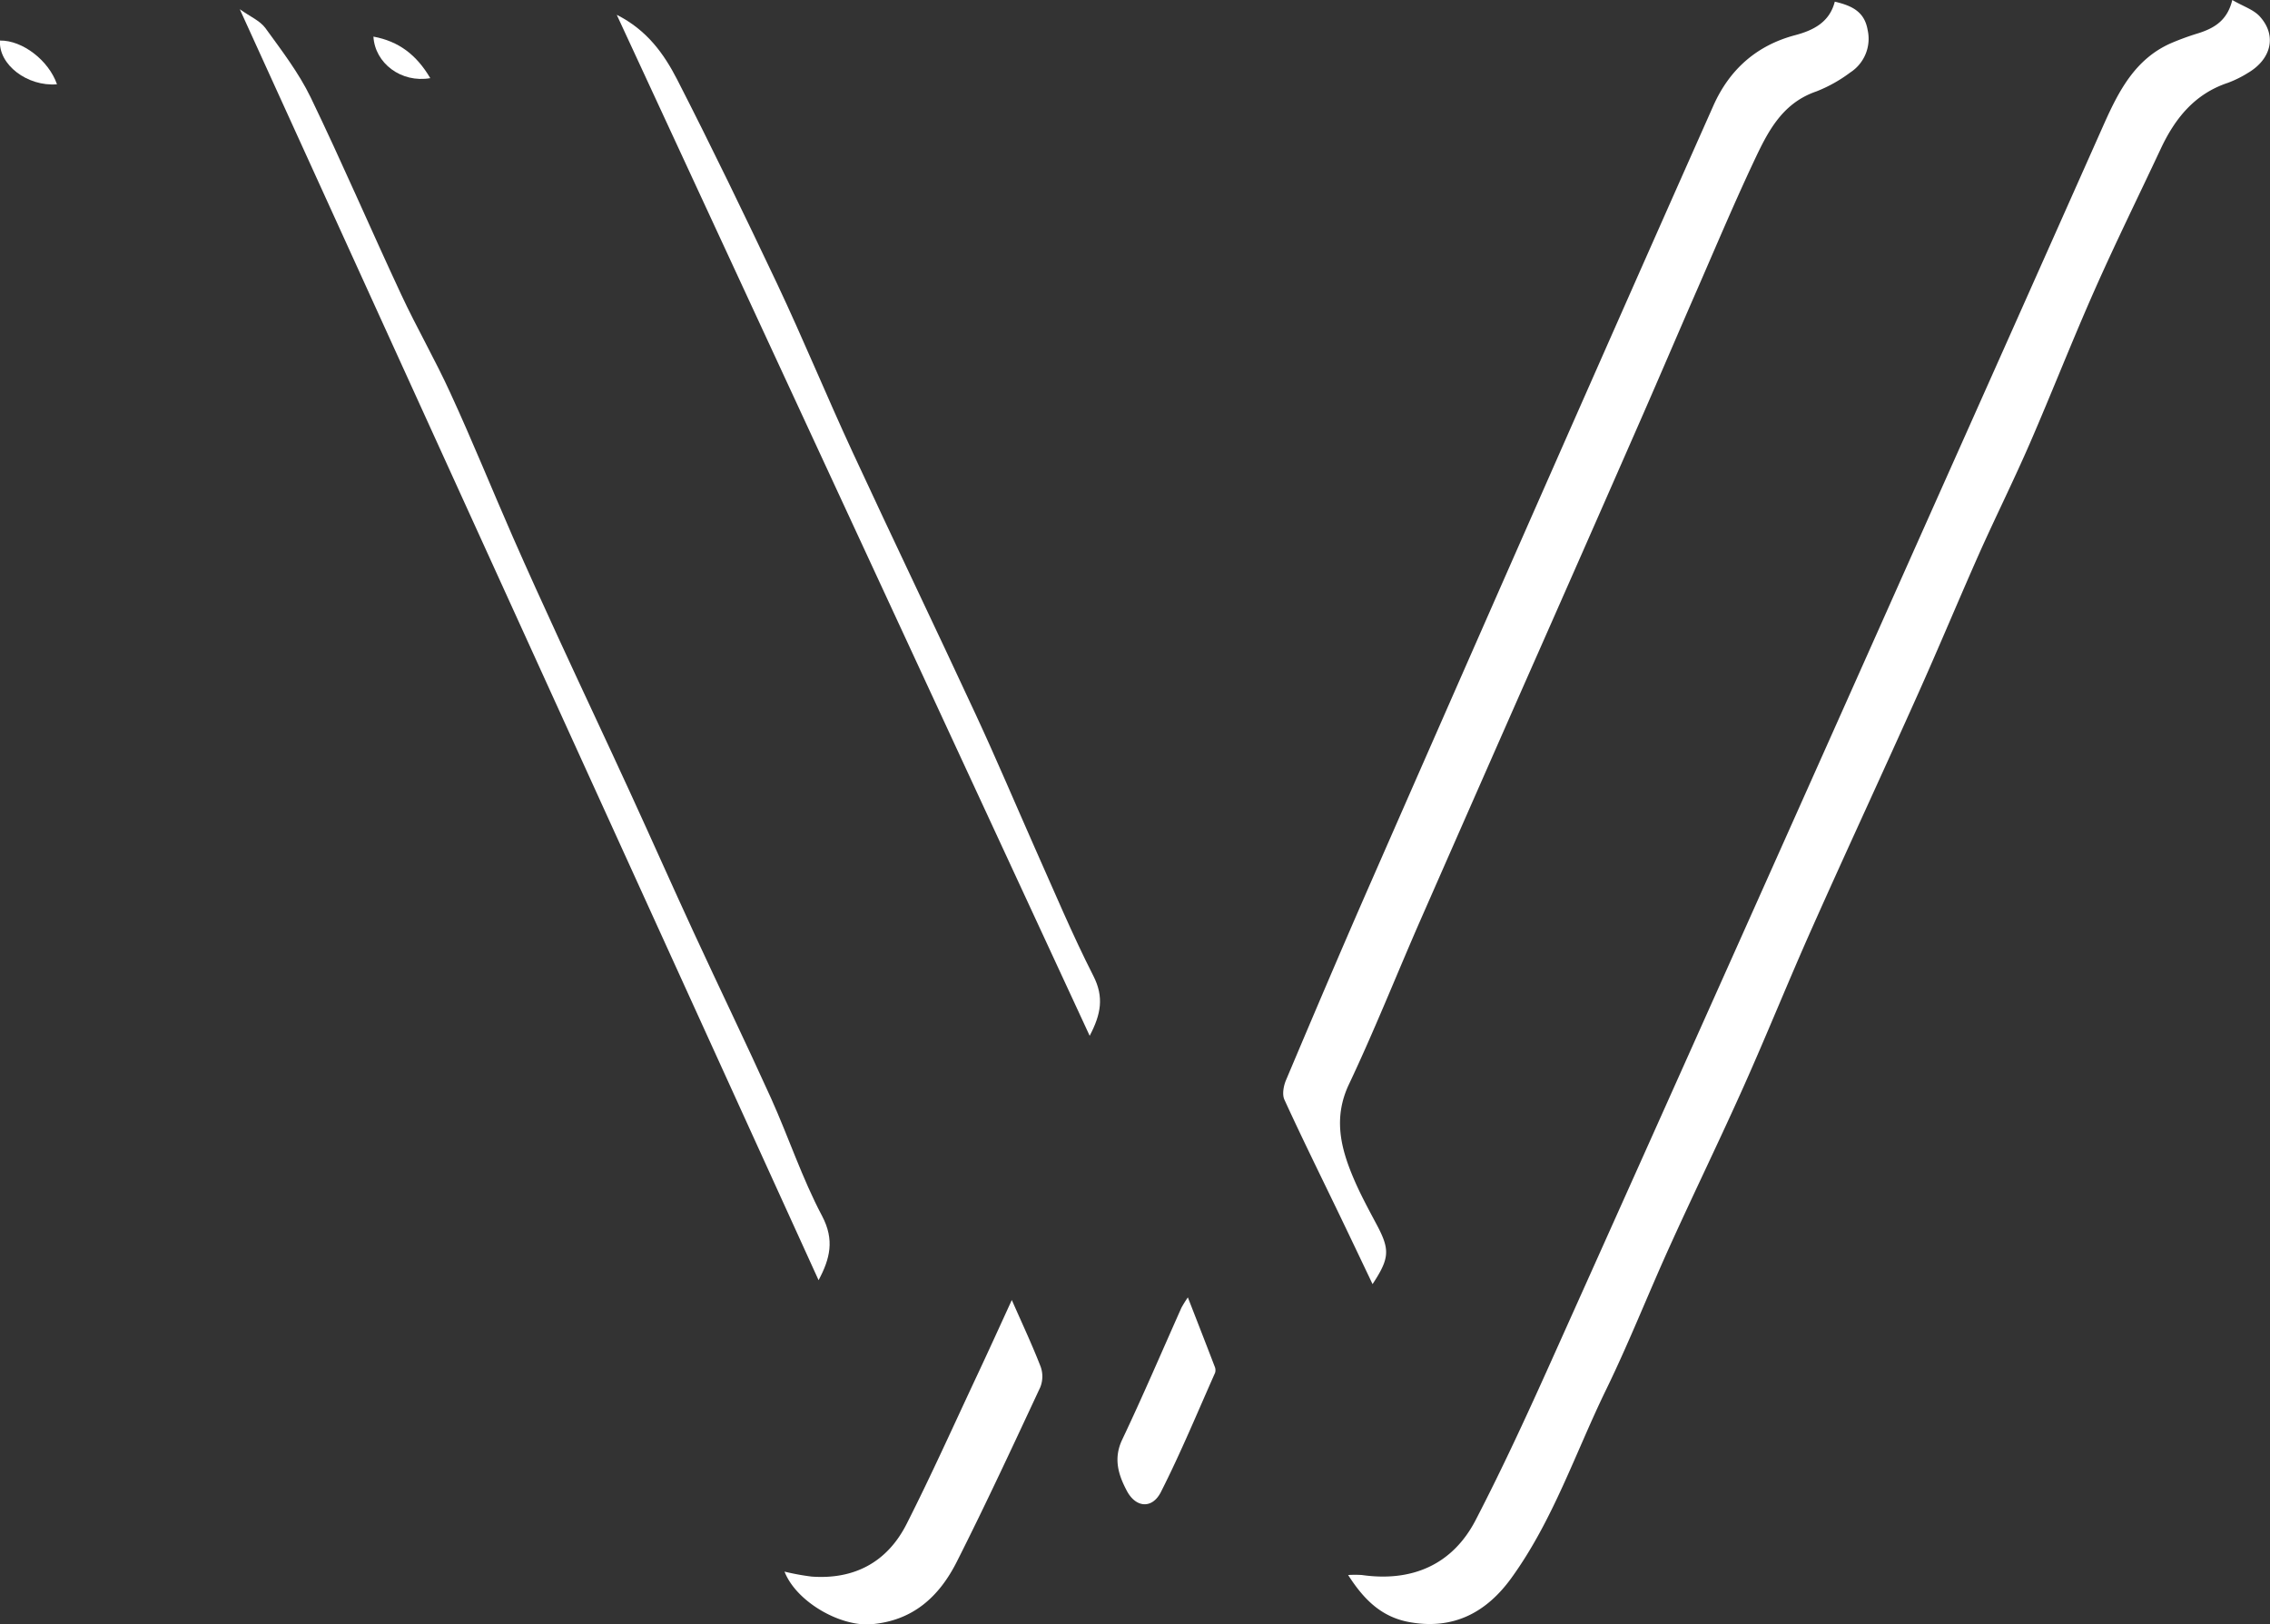
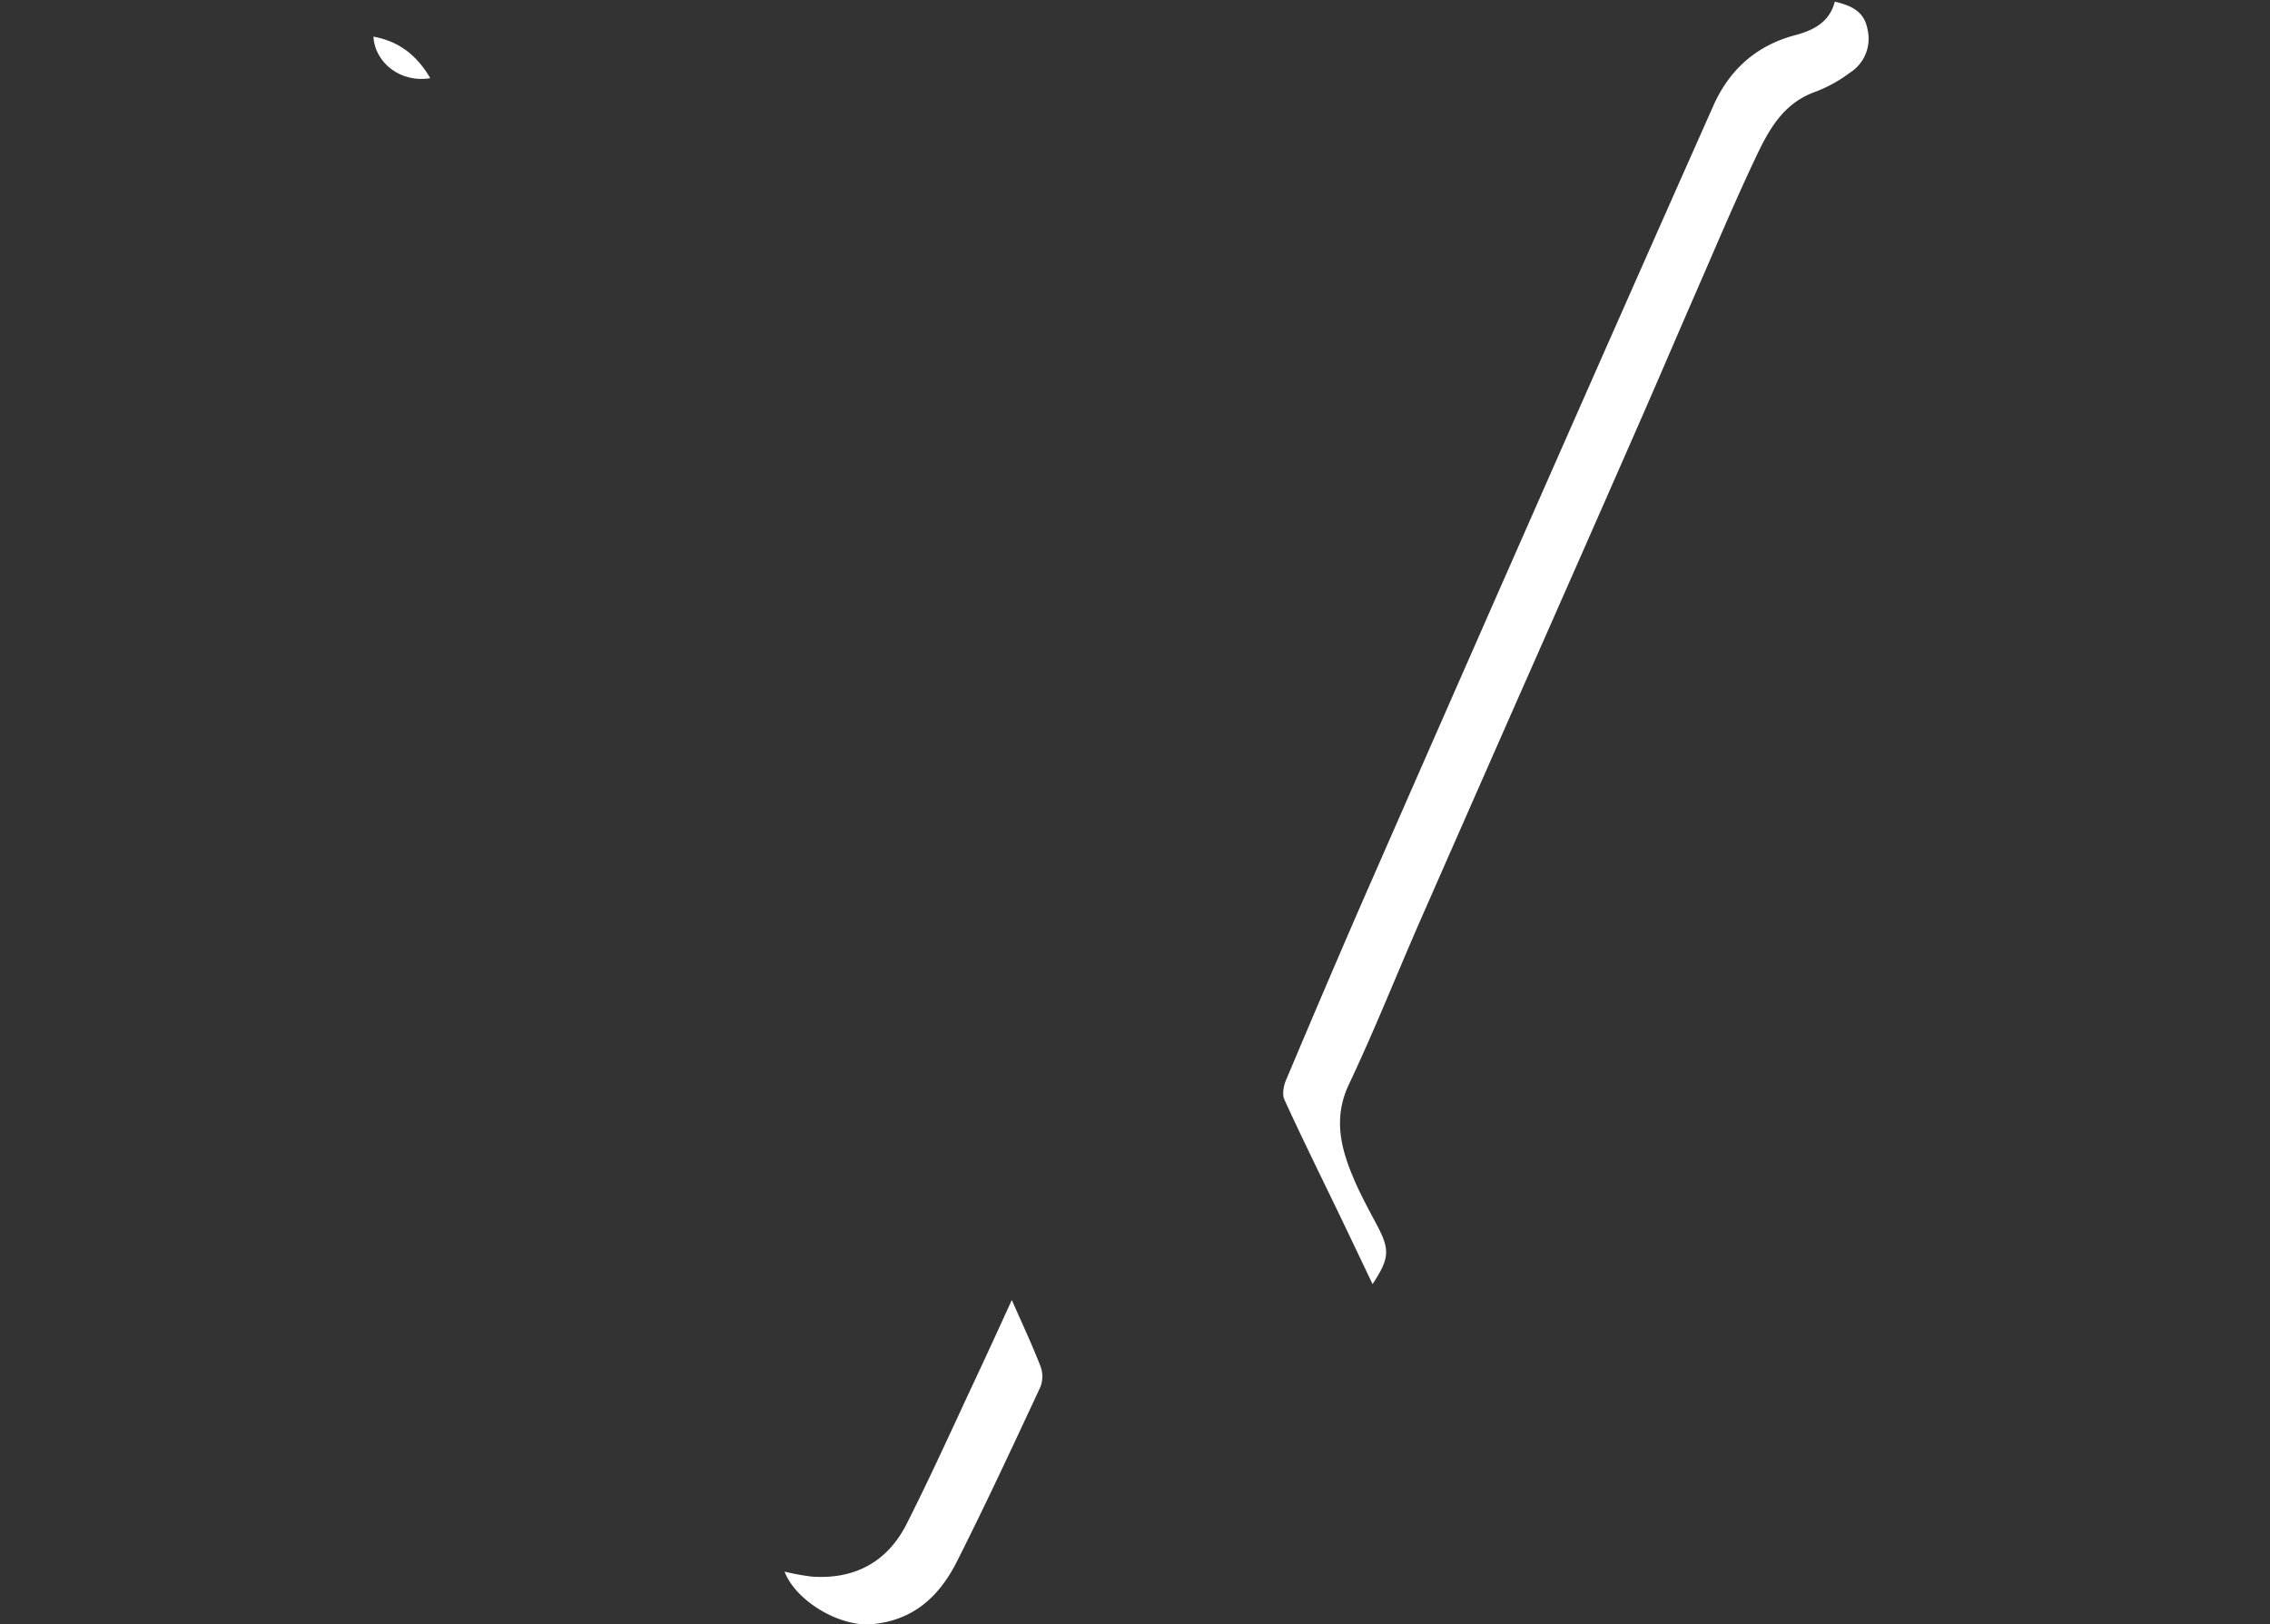
<svg xmlns="http://www.w3.org/2000/svg" viewBox="0 0 520.65 372.67">
  <rect x="0" y="0" width="520.65" height="372.67" fill="#333333" stroke="none" />
  <defs>
    <style>.cls-1{fill:#fff;}</style>
  </defs>
  <g id="Layer_2" data-name="Layer 2">
    <g id="Layer_1-2" data-name="Layer 1">
-       <path class="cls-1" d="M512,0c2.49,1.46,5,2.23,6.41,3.89,3.83,4.33,2.52,9.68-2.79,12.82A25.48,25.48,0,0,1,511,19c-7.65,2.54-12.17,8.2-15.43,15.18-5.06,10.8-10.34,21.5-15.17,32.41-5.14,11.6-9.76,23.43-14.81,35.07C462,109.92,458,118,454.33,126.14c-4.87,10.94-9.46,22-14.35,32.92-8.05,18-16.35,35.84-24.36,53.83-5.38,12.06-10.31,24.33-15.7,36.39-5.49,12.28-11.39,24.38-16.94,36.64-4.94,10.88-9.3,22-14.54,32.77-7.09,14.54-12.21,30.1-21.8,43.35-5.67,7.84-13.21,11.92-23.29,10.12-6.46-1.14-10.52-5.16-14.14-10.82a24.7,24.7,0,0,1,3.16,0c11.48,1.64,20.78-2.36,26.09-12.61,6.53-12.61,12.44-25.55,18.25-38.52Q399,216,441,121.73q20.82-46.62,41.57-93.27c3.39-7.58,7.17-14.94,15.37-18.55a61.11,61.11,0,0,1,6.32-2.3C507.84,6.46,510.87,4.72,512,0Z" />
      <path class="cls-1" d="M420.83.38c3.9.92,6.81,2.27,7.53,6.48a9.21,9.21,0,0,1-4,9.78,32.9,32.9,0,0,1-7.8,4.35c-8,2.76-11.25,9.55-14.42,16.31-4.45,9.48-8.52,19.12-12.7,28.72-4.34,9.92-8.58,19.89-12.93,29.82Q362.86,127,349.11,158.09q-11.75,26.67-23.47,53.35c-5.43,12.43-10.44,25.05-16.24,37.31-3.62,7.65-1.93,14.55,1.05,21.56,1.6,3.78,3.59,7.4,5.5,11,2.84,5.44,2.74,7.42-1.14,13.29-2.55-5.36-5-10.51-7.47-15.65-4.27-8.87-8.64-17.7-12.74-26.65-.56-1.2-.21-3.16.36-4.5,6.3-14.93,12.64-29.84,19.15-44.69q25.9-59.09,51.95-118.1Q379.49,54.6,393,24.2c3.66-8.18,9.78-13.71,18.59-16.09C415.84,7,419.61,5.16,420.83.38Z" />
-       <path class="cls-1" d="M55,2.12c2.33,1.67,4.63,2.62,5.88,4.33,3.72,5.13,7.65,10.26,10.39,15.92C78.46,37.28,85,52.52,92,67.53c3.57,7.67,7.82,15,11.33,22.71,5,10.86,9.47,21.93,14.26,32.87,3.45,7.85,7,15.67,10.59,23.46,5.41,11.76,10.94,23.46,16.34,35.23,4.89,10.64,9.63,21.36,14.54,32,5.88,12.74,12,25.38,17.79,38.16,4.05,9,7.14,18.39,11.7,27,2.92,5.53,1.81,9.84-.8,14.74Z" />
-       <path class="cls-1" d="M141.46,3.4c6.95,3.49,10.84,9,13.81,14.76,7.95,15.53,15.54,31.25,23,47,6,12.73,11.35,25.76,17.26,38.53,9.32,20.13,18.94,40.12,28.27,60.24,4.67,10.06,9,20.3,13.48,30.43,4.42,9.9,8.61,19.93,13.52,29.58,2.44,4.81,1.73,8.75-.87,13.69Z" />
      <path class="cls-1" d="M179.94,360.56a55.27,55.27,0,0,0,6.22,1.14c9.86.71,17.37-3.36,21.79-12.09,5.68-11.22,10.83-22.71,16.17-34.09,2.58-5.5,5.08-11,7.95-17.27,2.43,5.52,4.7,10.35,6.62,15.31a6.67,6.67,0,0,1-.1,4.72c-6.26,13.41-12.49,26.85-19.16,40.06-4,7.9-10,13.5-19.59,14.29C192.69,373.22,182.63,367.46,179.94,360.56Z" />
-       <path class="cls-1" d="M272.45,297.65c2.24,5.75,4.21,10.79,6.14,15.83a2.1,2.1,0,0,1,.11,1.45c-4.08,9.18-7.93,18.49-12.47,27.44-2,3.86-5.73,3.54-7.78-.35-1.91-3.6-3.13-7.36-1.08-11.7,4.75-10,9.1-20.21,13.62-30.33A26.43,26.43,0,0,1,272.45,297.65Z" />
-       <path class="cls-1" d="M13.07,19.34C6.25,19.9-.38,14.8,0,9.3,5.16,9.23,11.18,13.86,13.07,19.34Z" />
      <path class="cls-1" d="M98.69,17.93C92,19.09,86,14.49,85.65,8.4,91.46,9.47,95.54,12.58,98.69,17.93Z" />
    </g>
  </g>
</svg>